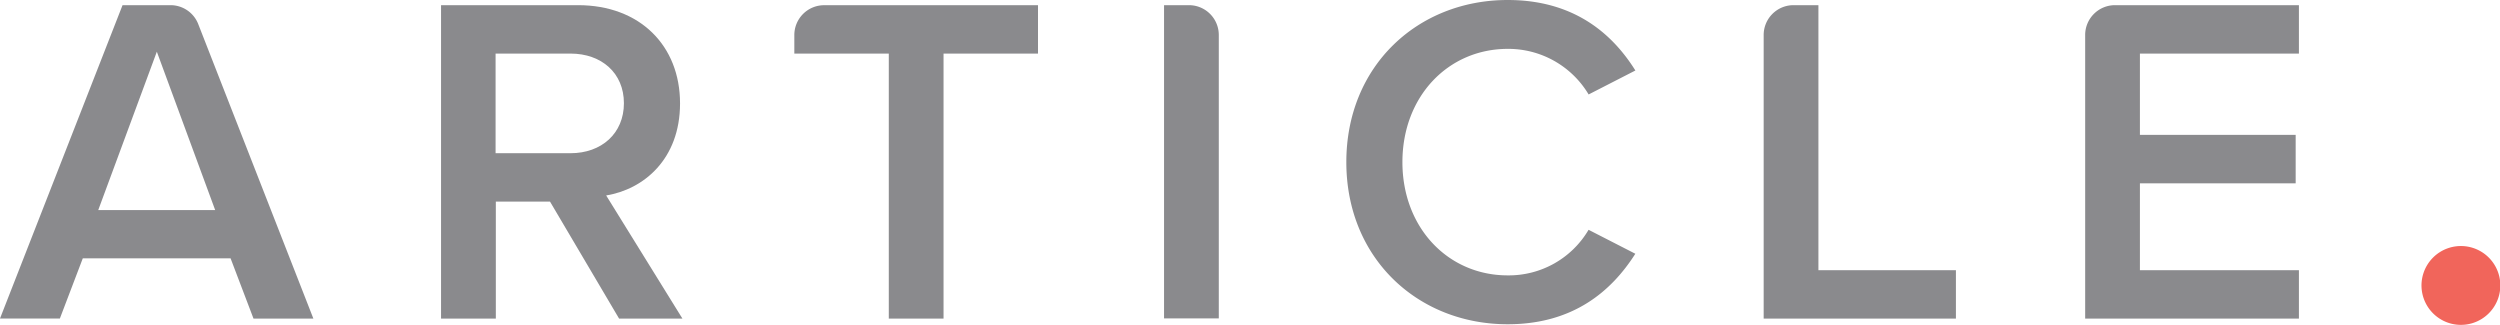
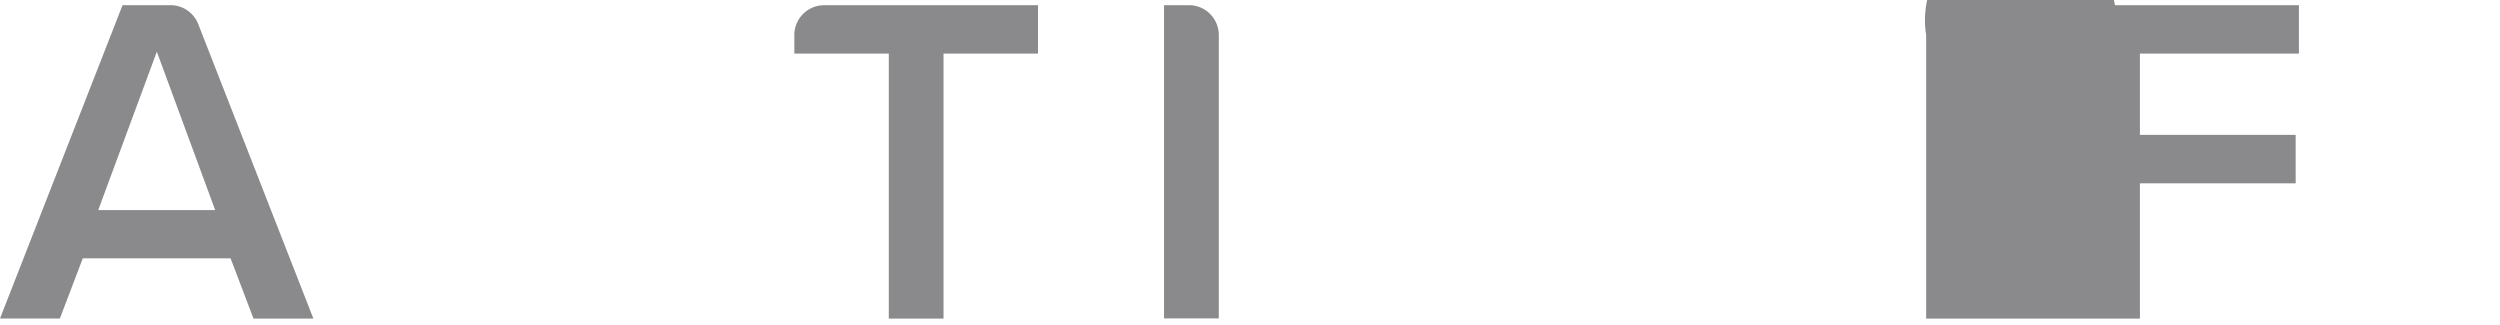
<svg xmlns="http://www.w3.org/2000/svg" aria-labelledby="title" data-name="Layer 1" id="Layer_1" viewBox="0 0 600 78">
  <title id="title" lang="en">Article</title>
  <path d="M57.76,62H22.29l-5.5,14.44H2.42L31.83,1.24H43.35A7.14,7.14,0,0,1,50,5.79L77.63,76.46H63.26ZM26,50.41H54.06l-14-38Z" style="fill:#8a8a8d;" transform="translate(-2.42)" />
-   <path d="M134.42,48.38h-13V76.46H108.27V1.24h32.89c14.82,0,24.47,9.7,24.47,23.57,0,13.42-8.76,20.64-17.73,22.1l18.3,29.55H151Zm4.94-35.52h-18V36.77h18c7.41,0,12.8-4.74,12.8-12S146.77,12.86,139.36,12.86Z" style="fill:#8a8a8d;" transform="translate(-2.42)" />
  <path d="M215.73,12.86H193.06V8.42a7.16,7.16,0,0,1,7.14-7.17h51.34V12.86H228.87V76.46H215.73V12.86Z" style="fill:#8a8a8d;" transform="translate(-2.42)" />
  <path d="M281.79,1.24h6a7.16,7.16,0,0,1,7.14,7.17v68H281.79V1.24Z" style="fill:#8a8a8d;" transform="translate(-2.42)" />
-   <path d="M325.54,38.91C325.54,15.79,342.71,0,364.27,0c15.71,0,25,7.89,30.64,16.92l-11.22,5.75a22.44,22.44,0,0,0-19.42-10.94C350,11.73,339,23.12,339,38.91s11,27.18,25.26,27.18a22.21,22.21,0,0,0,19.42-10.94l11.22,5.75c-5.72,9-14.93,16.92-30.64,16.92C342.71,77.82,325.54,62,325.54,38.91Z" style="fill:#8a8a8d;" transform="translate(-2.42)" />
-   <path d="M432.84,1.24h6V64.85h33V76.46H425.7v-68A7.16,7.16,0,0,1,432.84,1.24Z" style="fill:#8a8a8d;" transform="translate(-2.42)" />
-   <path d="M510,1.24h44.16V12.86H516V32.37h37.38V44H516V64.85h38.16V76.46h-51.3v-68A7.16,7.16,0,0,1,510,1.24Z" style="fill:#8a8a8d;" transform="translate(-2.42)" />
-   <path d="M589.91,59.58a9.46,9.46,0,1,1-5.81,5.83A9.48,9.48,0,0,1,589.91,59.58Z" style="fill:#f1655b;" transform="translate(-2.42)" />
+   <path d="M510,1.24h44.16V12.86H516V32.37h37.38V44H516V64.85V76.46h-51.3v-68A7.16,7.16,0,0,1,510,1.24Z" style="fill:#8a8a8d;" transform="translate(-2.42)" />
</svg>